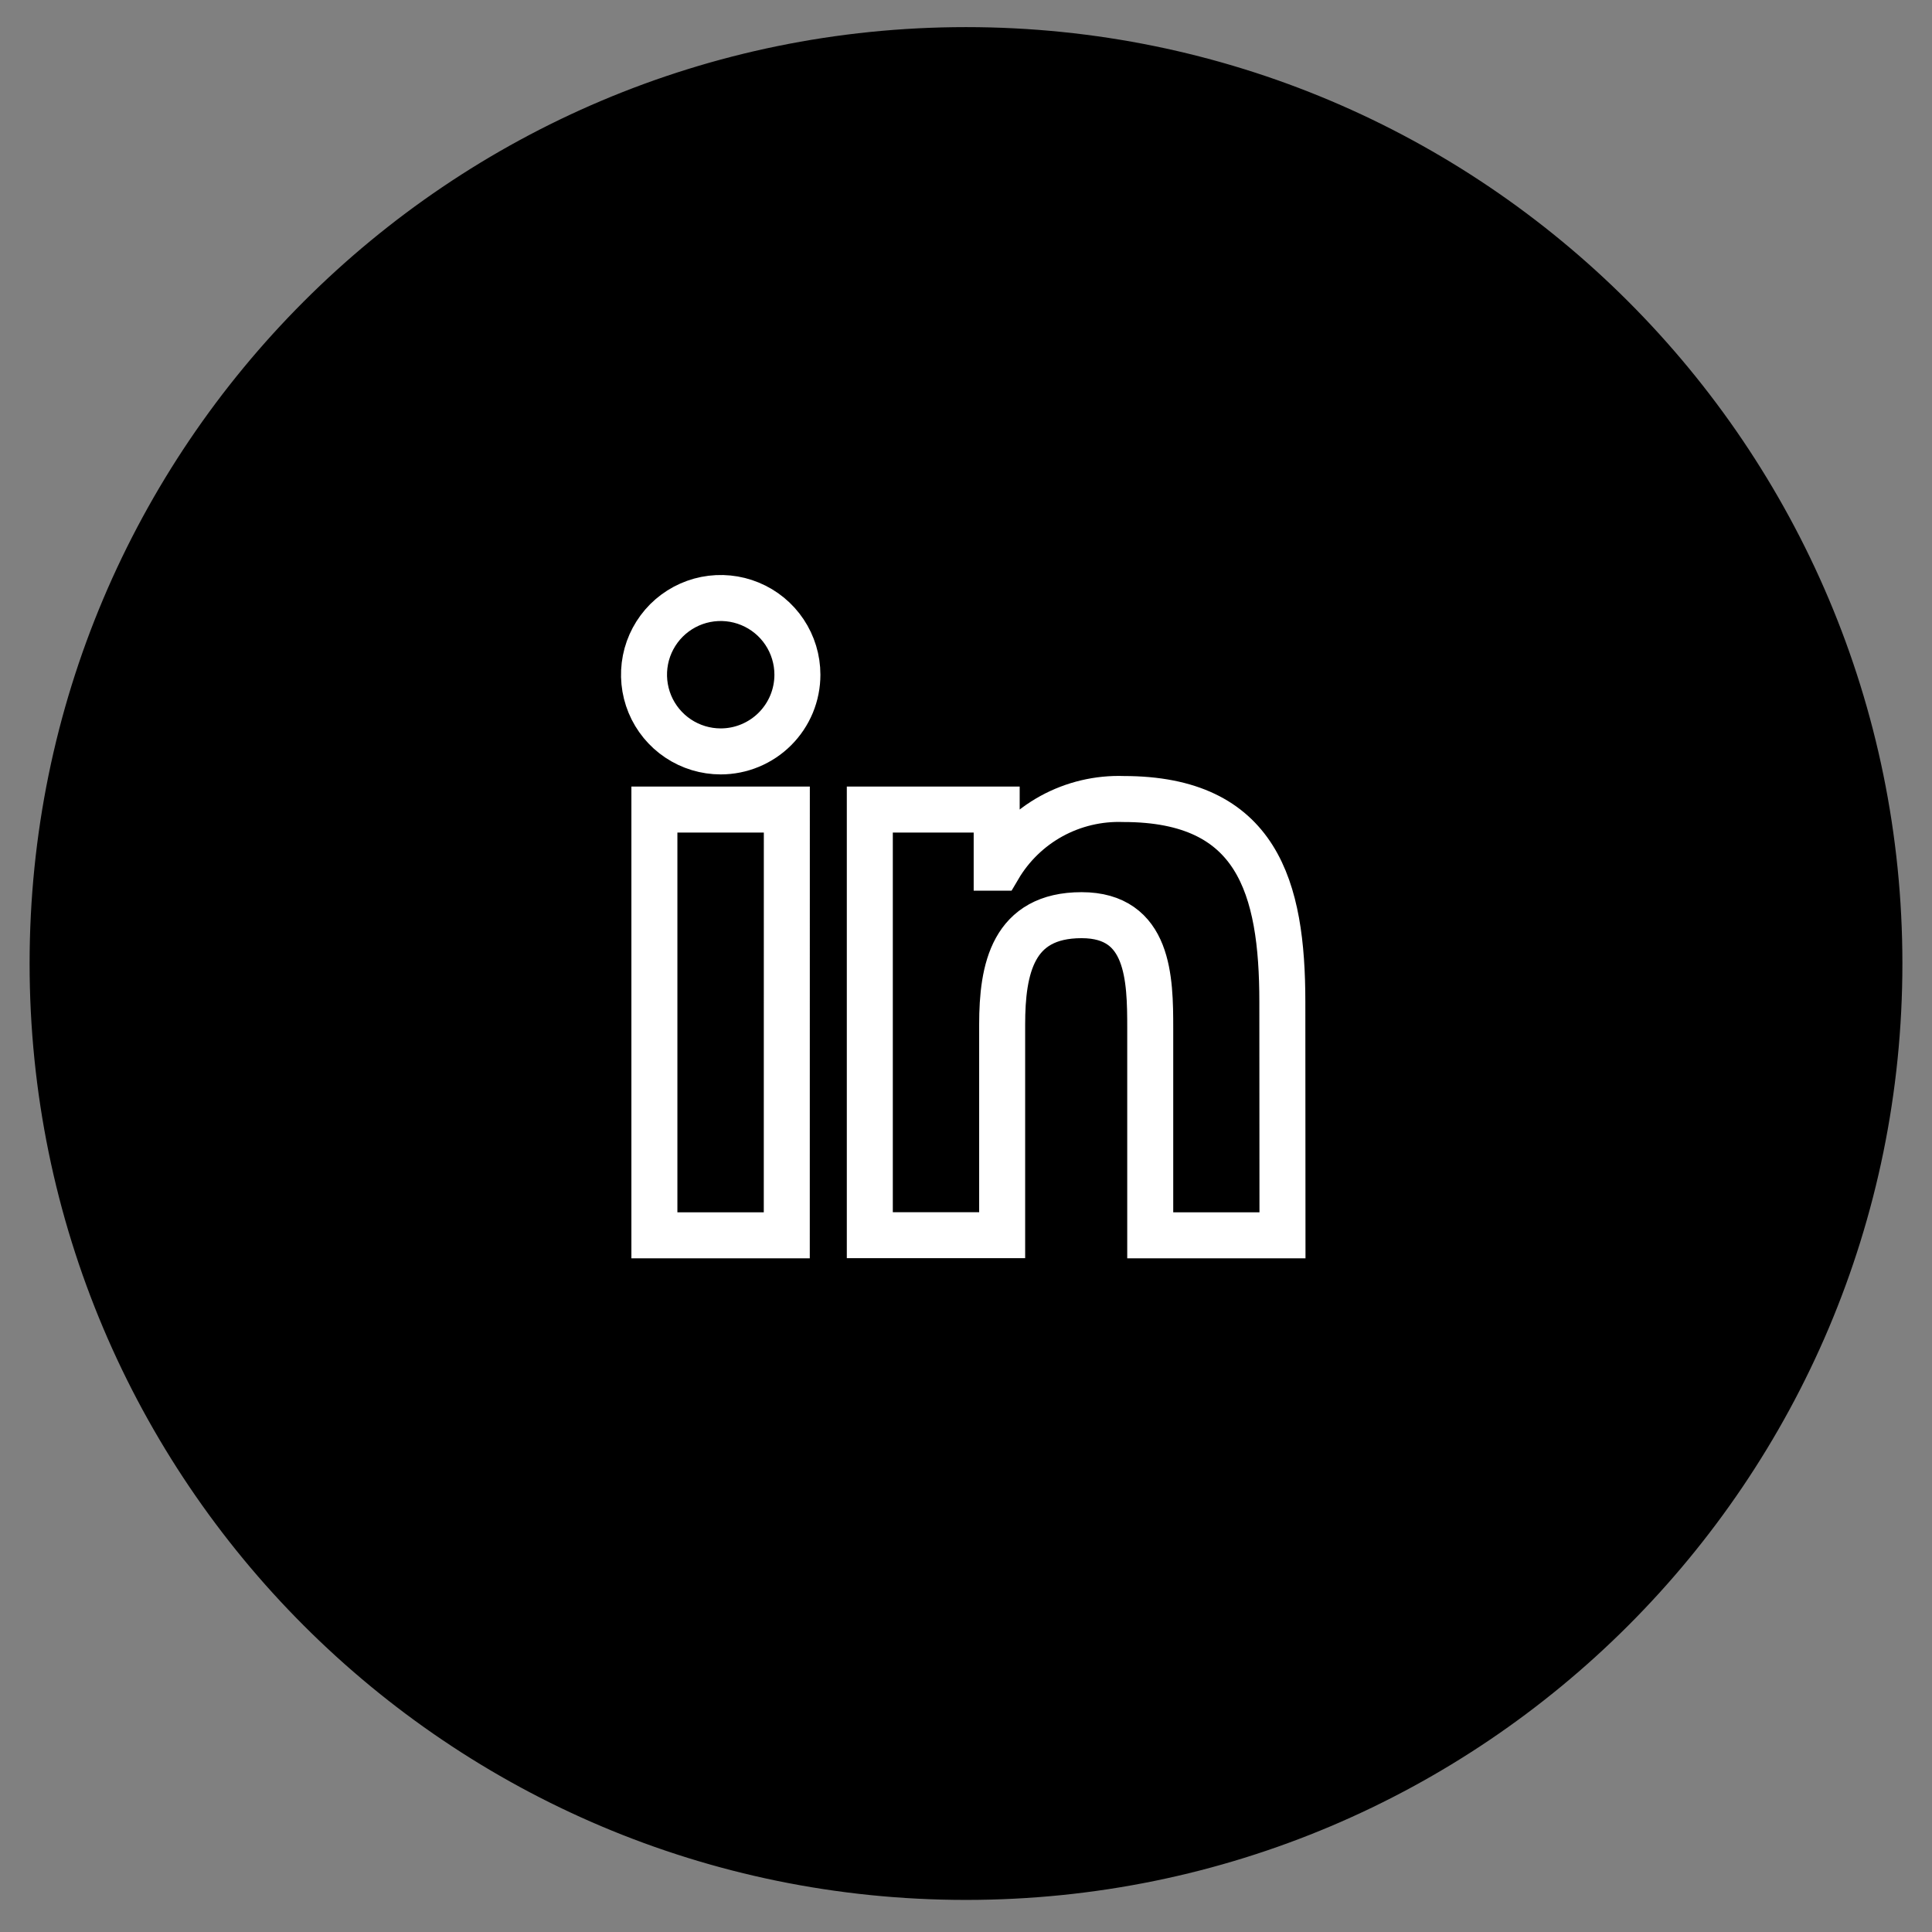
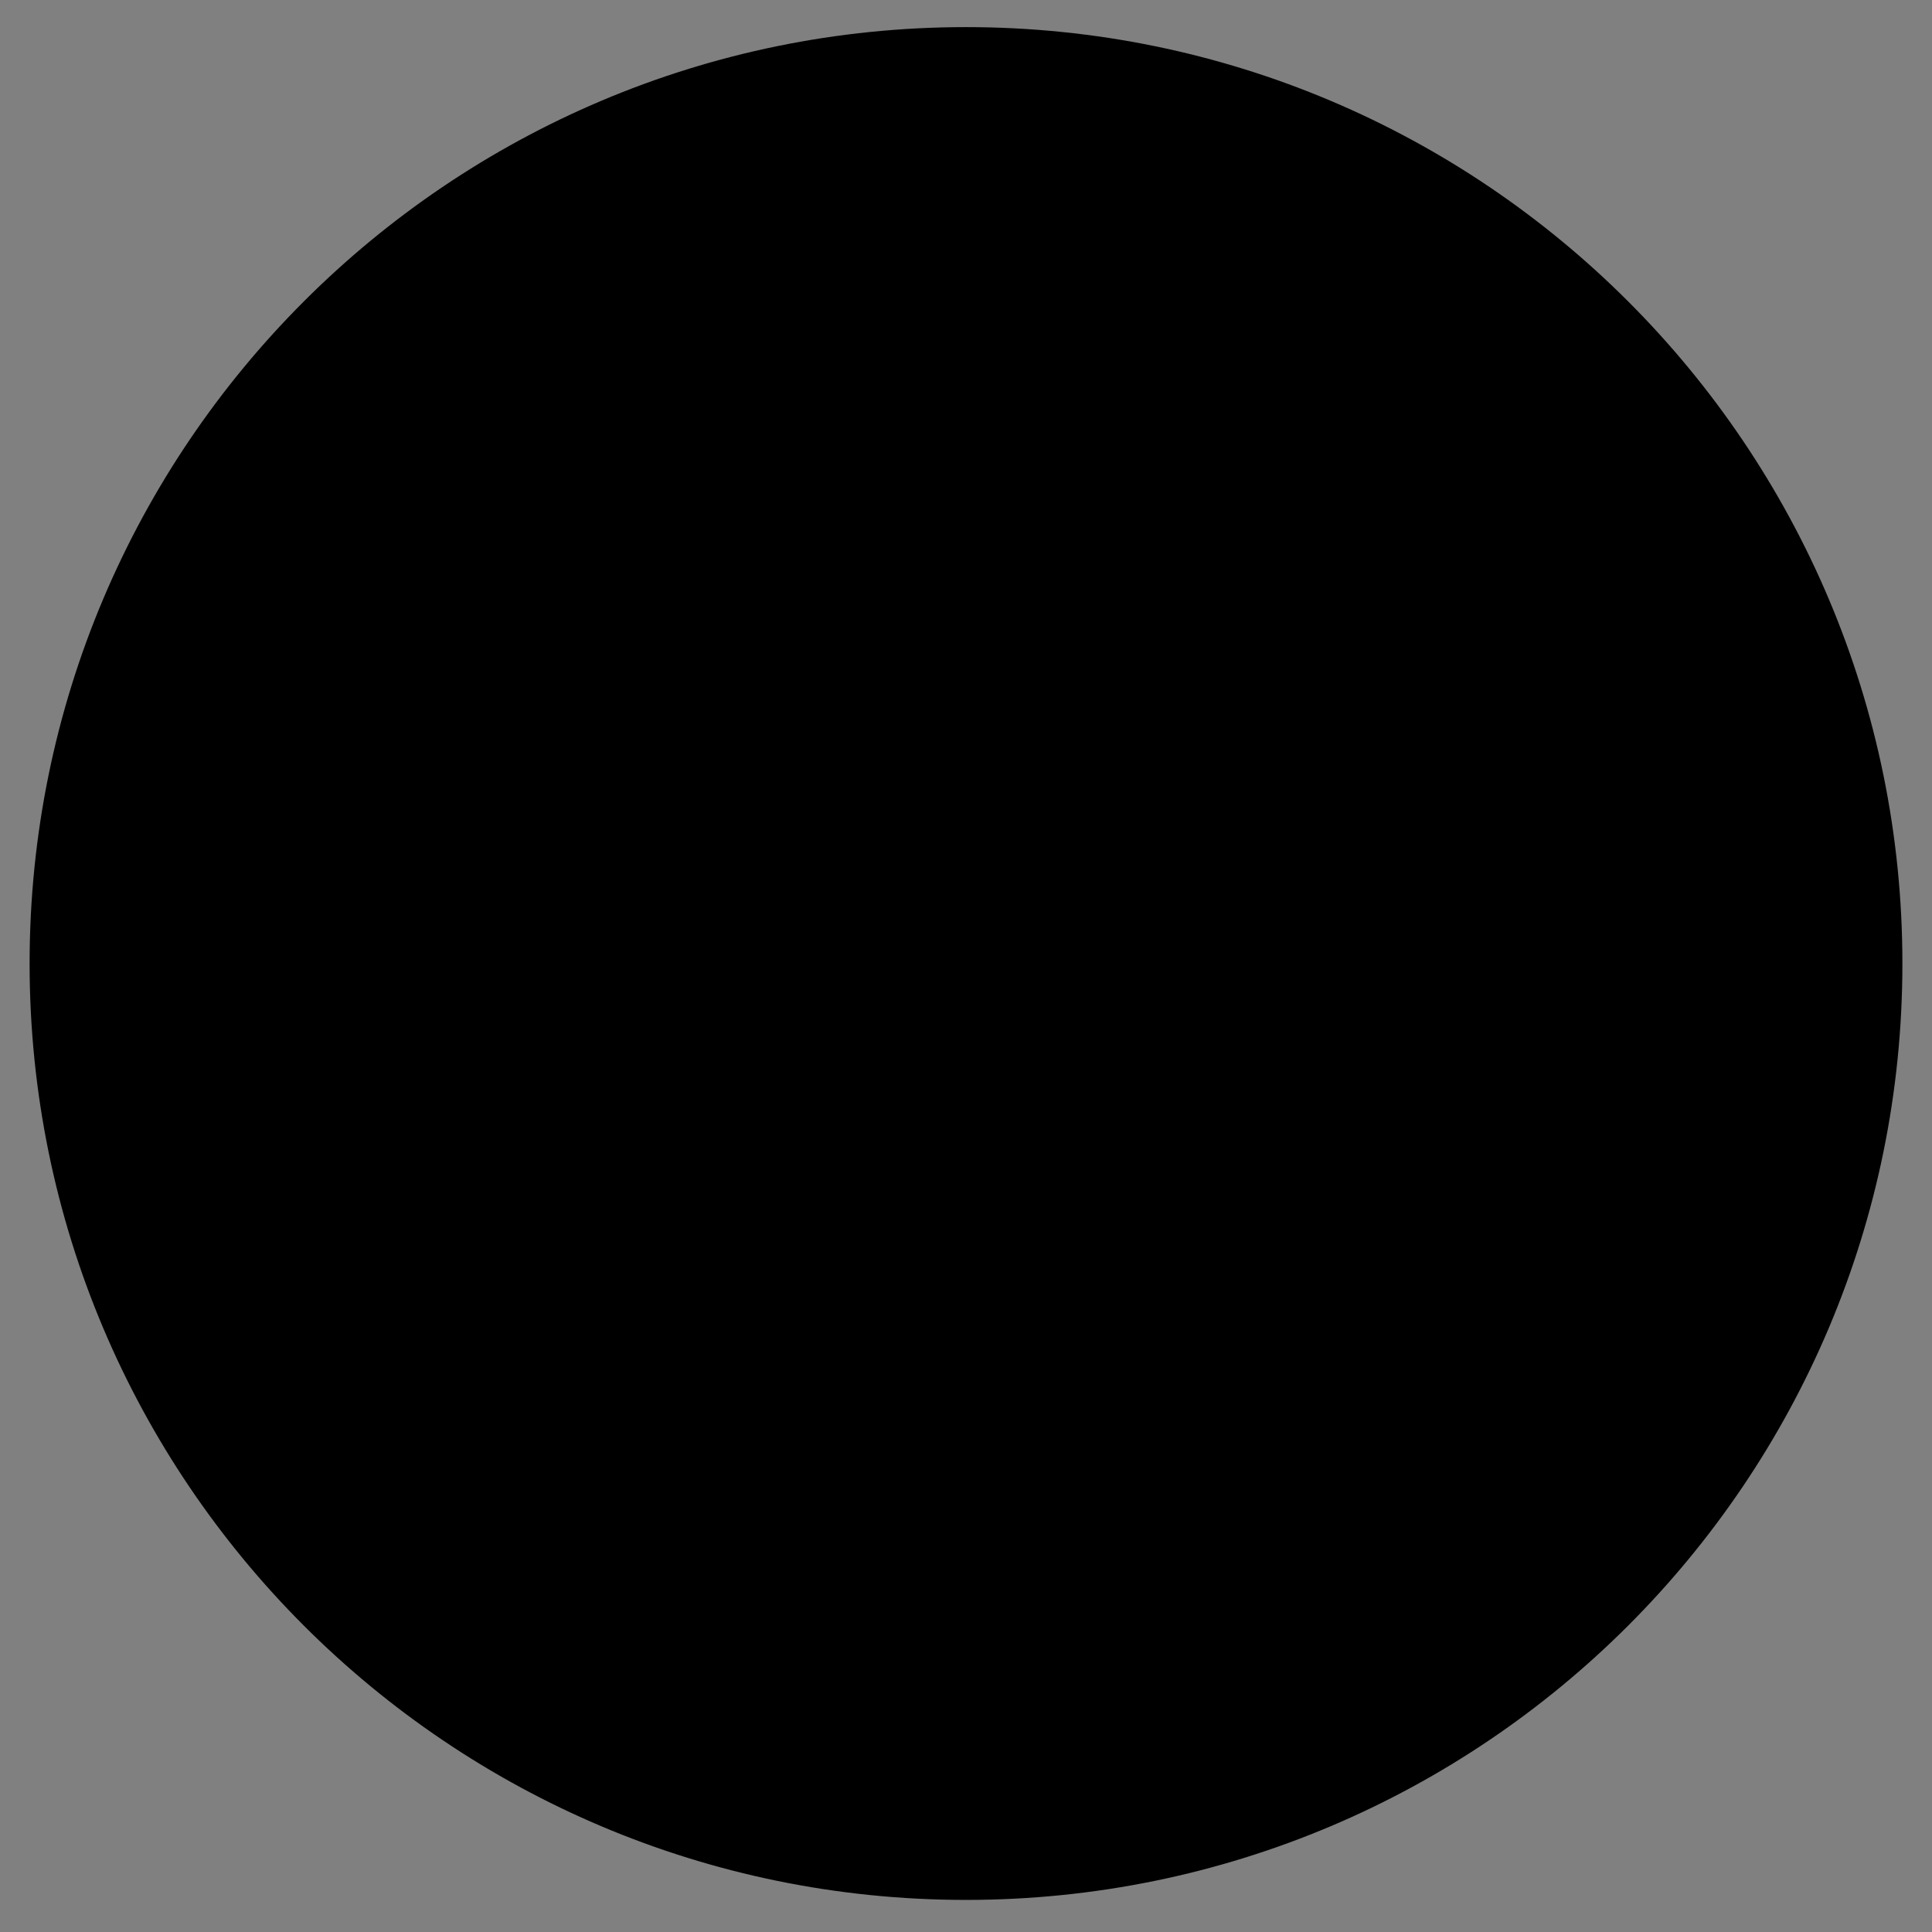
<svg xmlns="http://www.w3.org/2000/svg" width="42" height="42" viewBox="0 0 42 42" fill="none">
  <rect x="0" y="0" width="42" height="42" fill="#808080" stroke="none" />
  <path d="M21 40.946C32.046 40.946 41 31.992 41 20.946C41 9.901 32.046 0.946 21 0.946C9.954 0.946 1 9.901 1 20.946C1 31.992 9.954 40.946 21 40.946Z" fill="black" stroke="black" stroke-width="0.713" />
-   <path d="M17.104 26.855H14.226V17.599H17.105L17.104 26.855ZM15.667 16.335C15.338 16.335 15.015 16.237 14.741 16.054C14.467 15.871 14.253 15.61 14.127 15.306C14.001 15.001 13.968 14.666 14.032 14.342C14.096 14.019 14.255 13.722 14.488 13.488C14.722 13.255 15.019 13.096 15.342 13.032C15.666 12.968 16.001 13.001 16.305 13.127C16.61 13.253 16.871 13.467 17.054 13.741C17.237 14.015 17.335 14.338 17.335 14.667C17.335 14.886 17.292 15.103 17.208 15.306C17.124 15.508 17.001 15.692 16.846 15.847C16.692 16.001 16.508 16.124 16.305 16.208C16.103 16.292 15.886 16.335 15.667 16.335ZM27.88 26.855H25.005V22.352C25.005 21.279 24.983 19.895 23.513 19.895C22.015 19.895 21.786 21.064 21.786 22.272V26.852H18.909V17.599H21.667V18.862H21.705C21.982 18.391 22.381 18.004 22.86 17.741C23.339 17.479 23.88 17.351 24.426 17.37C27.335 17.37 27.877 19.288 27.877 21.782L27.88 26.855Z" stroke="white" />
</svg>